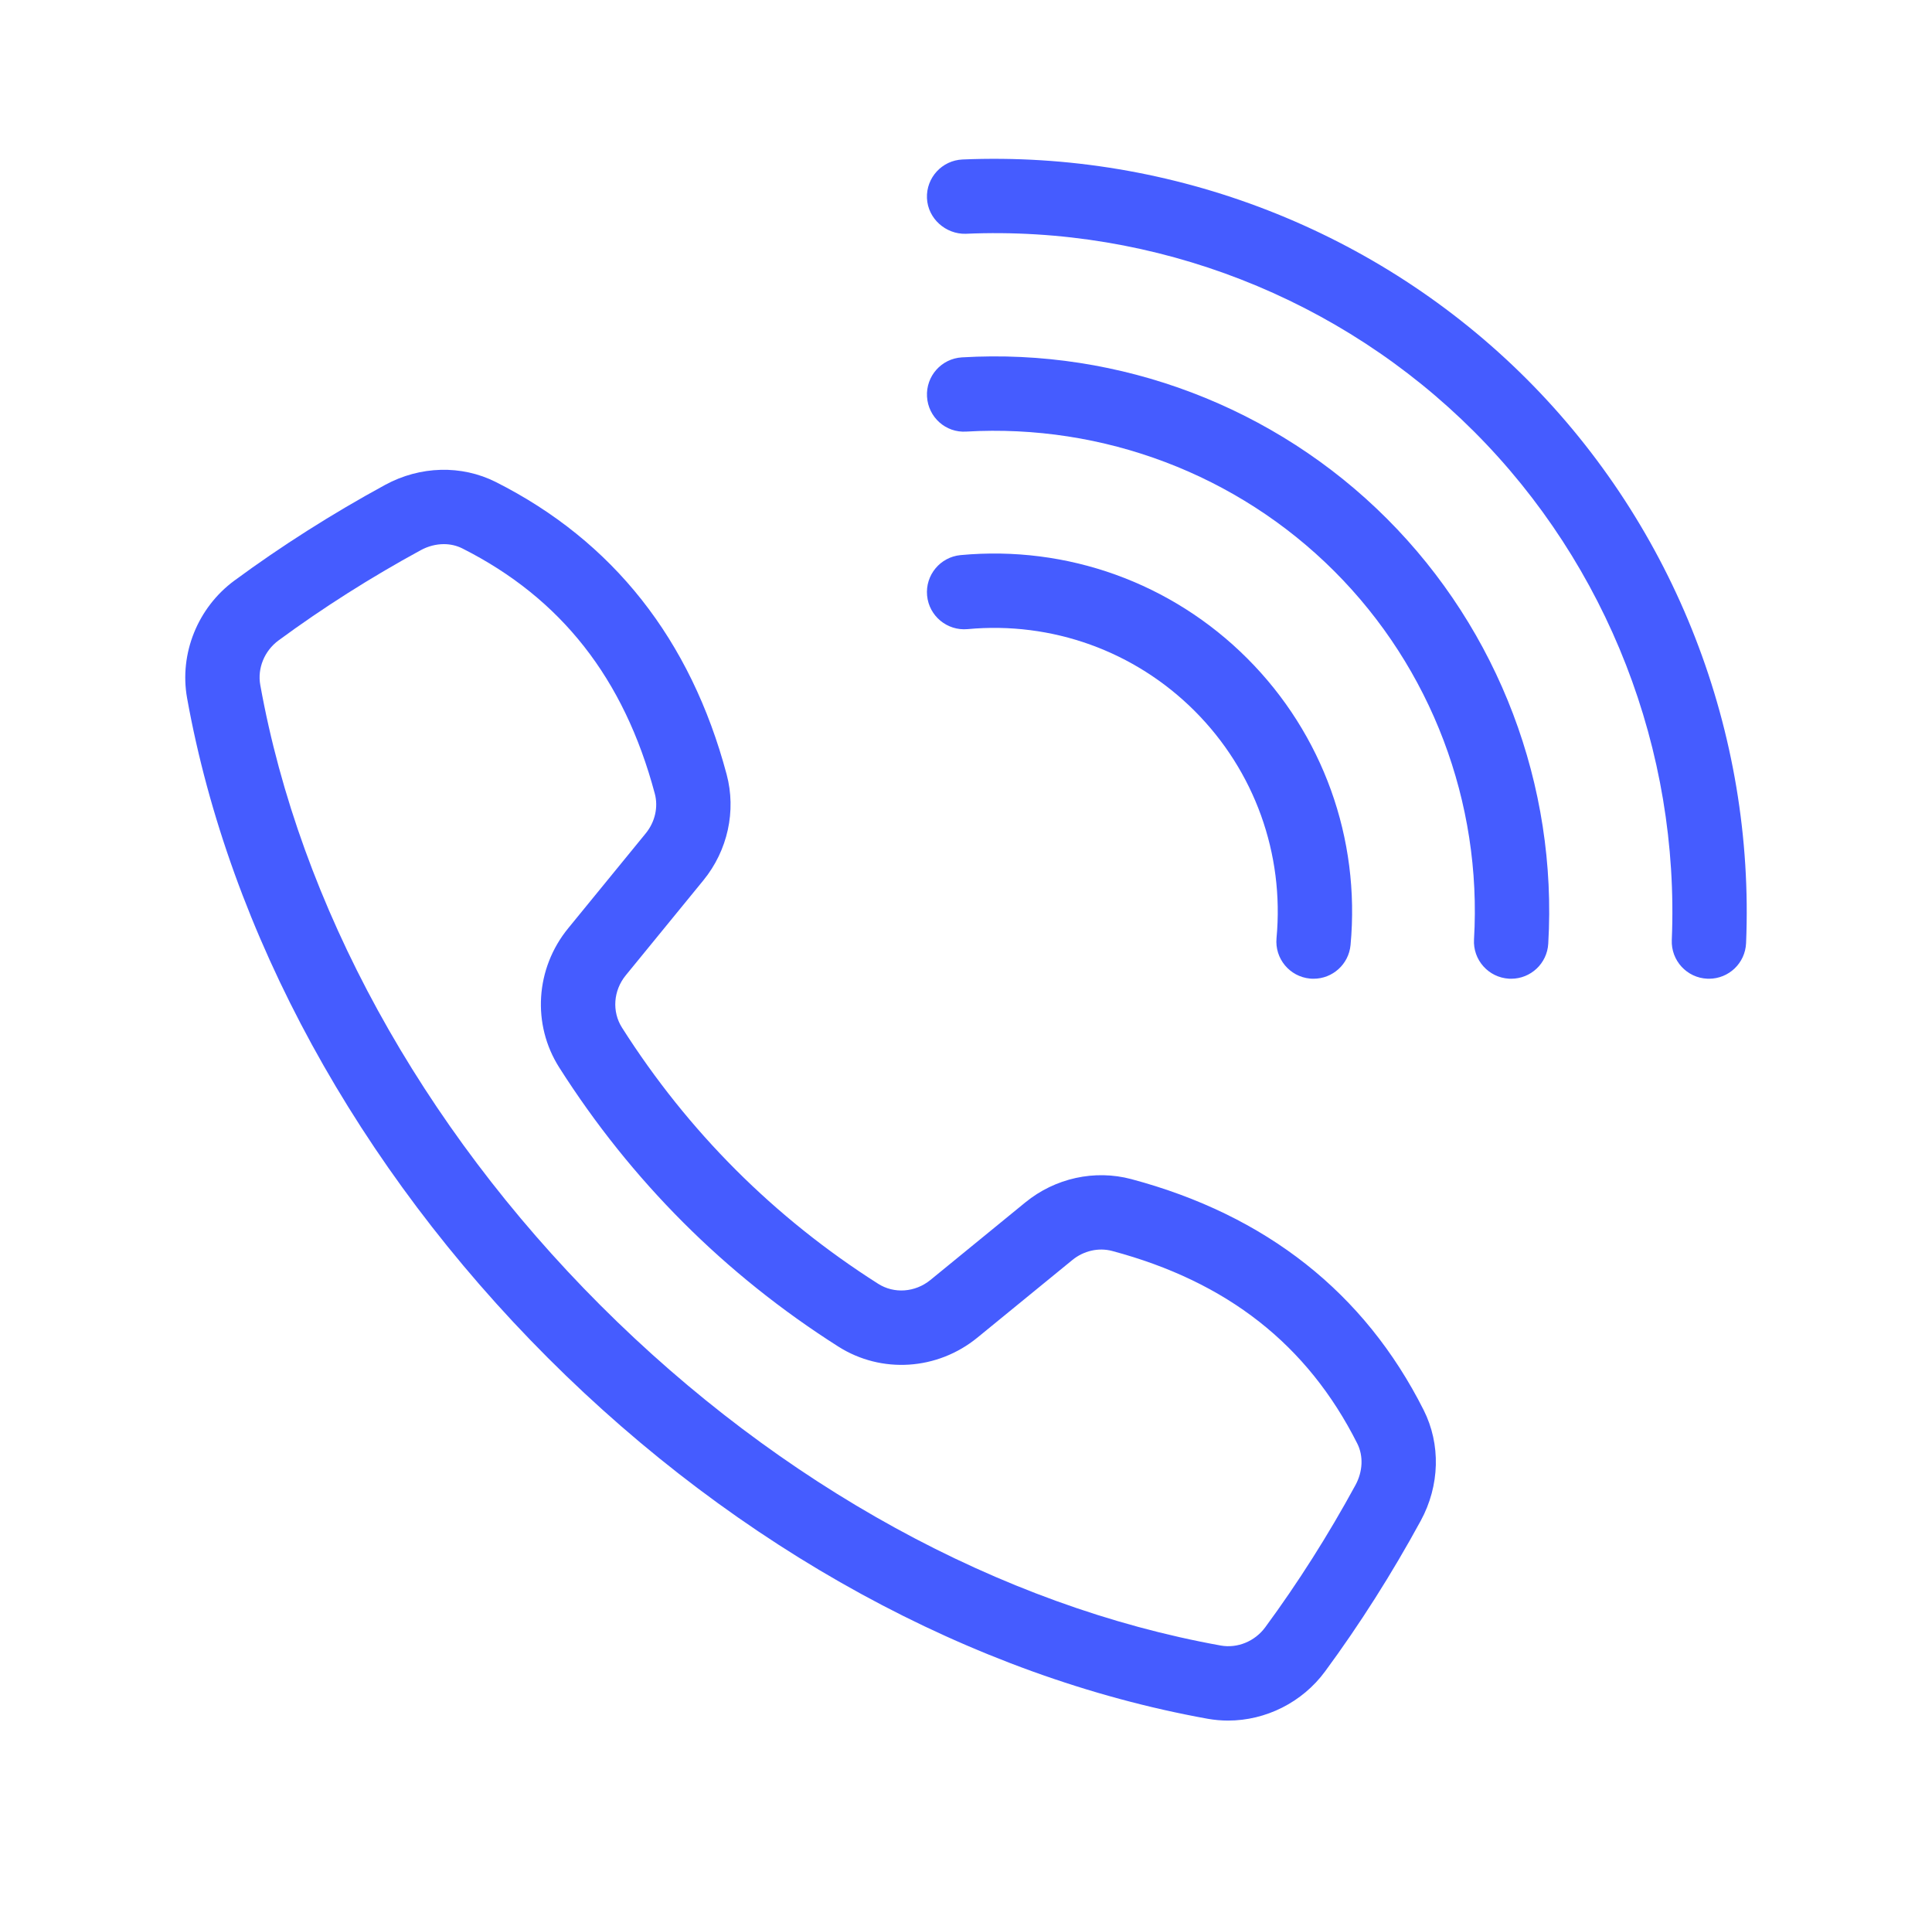
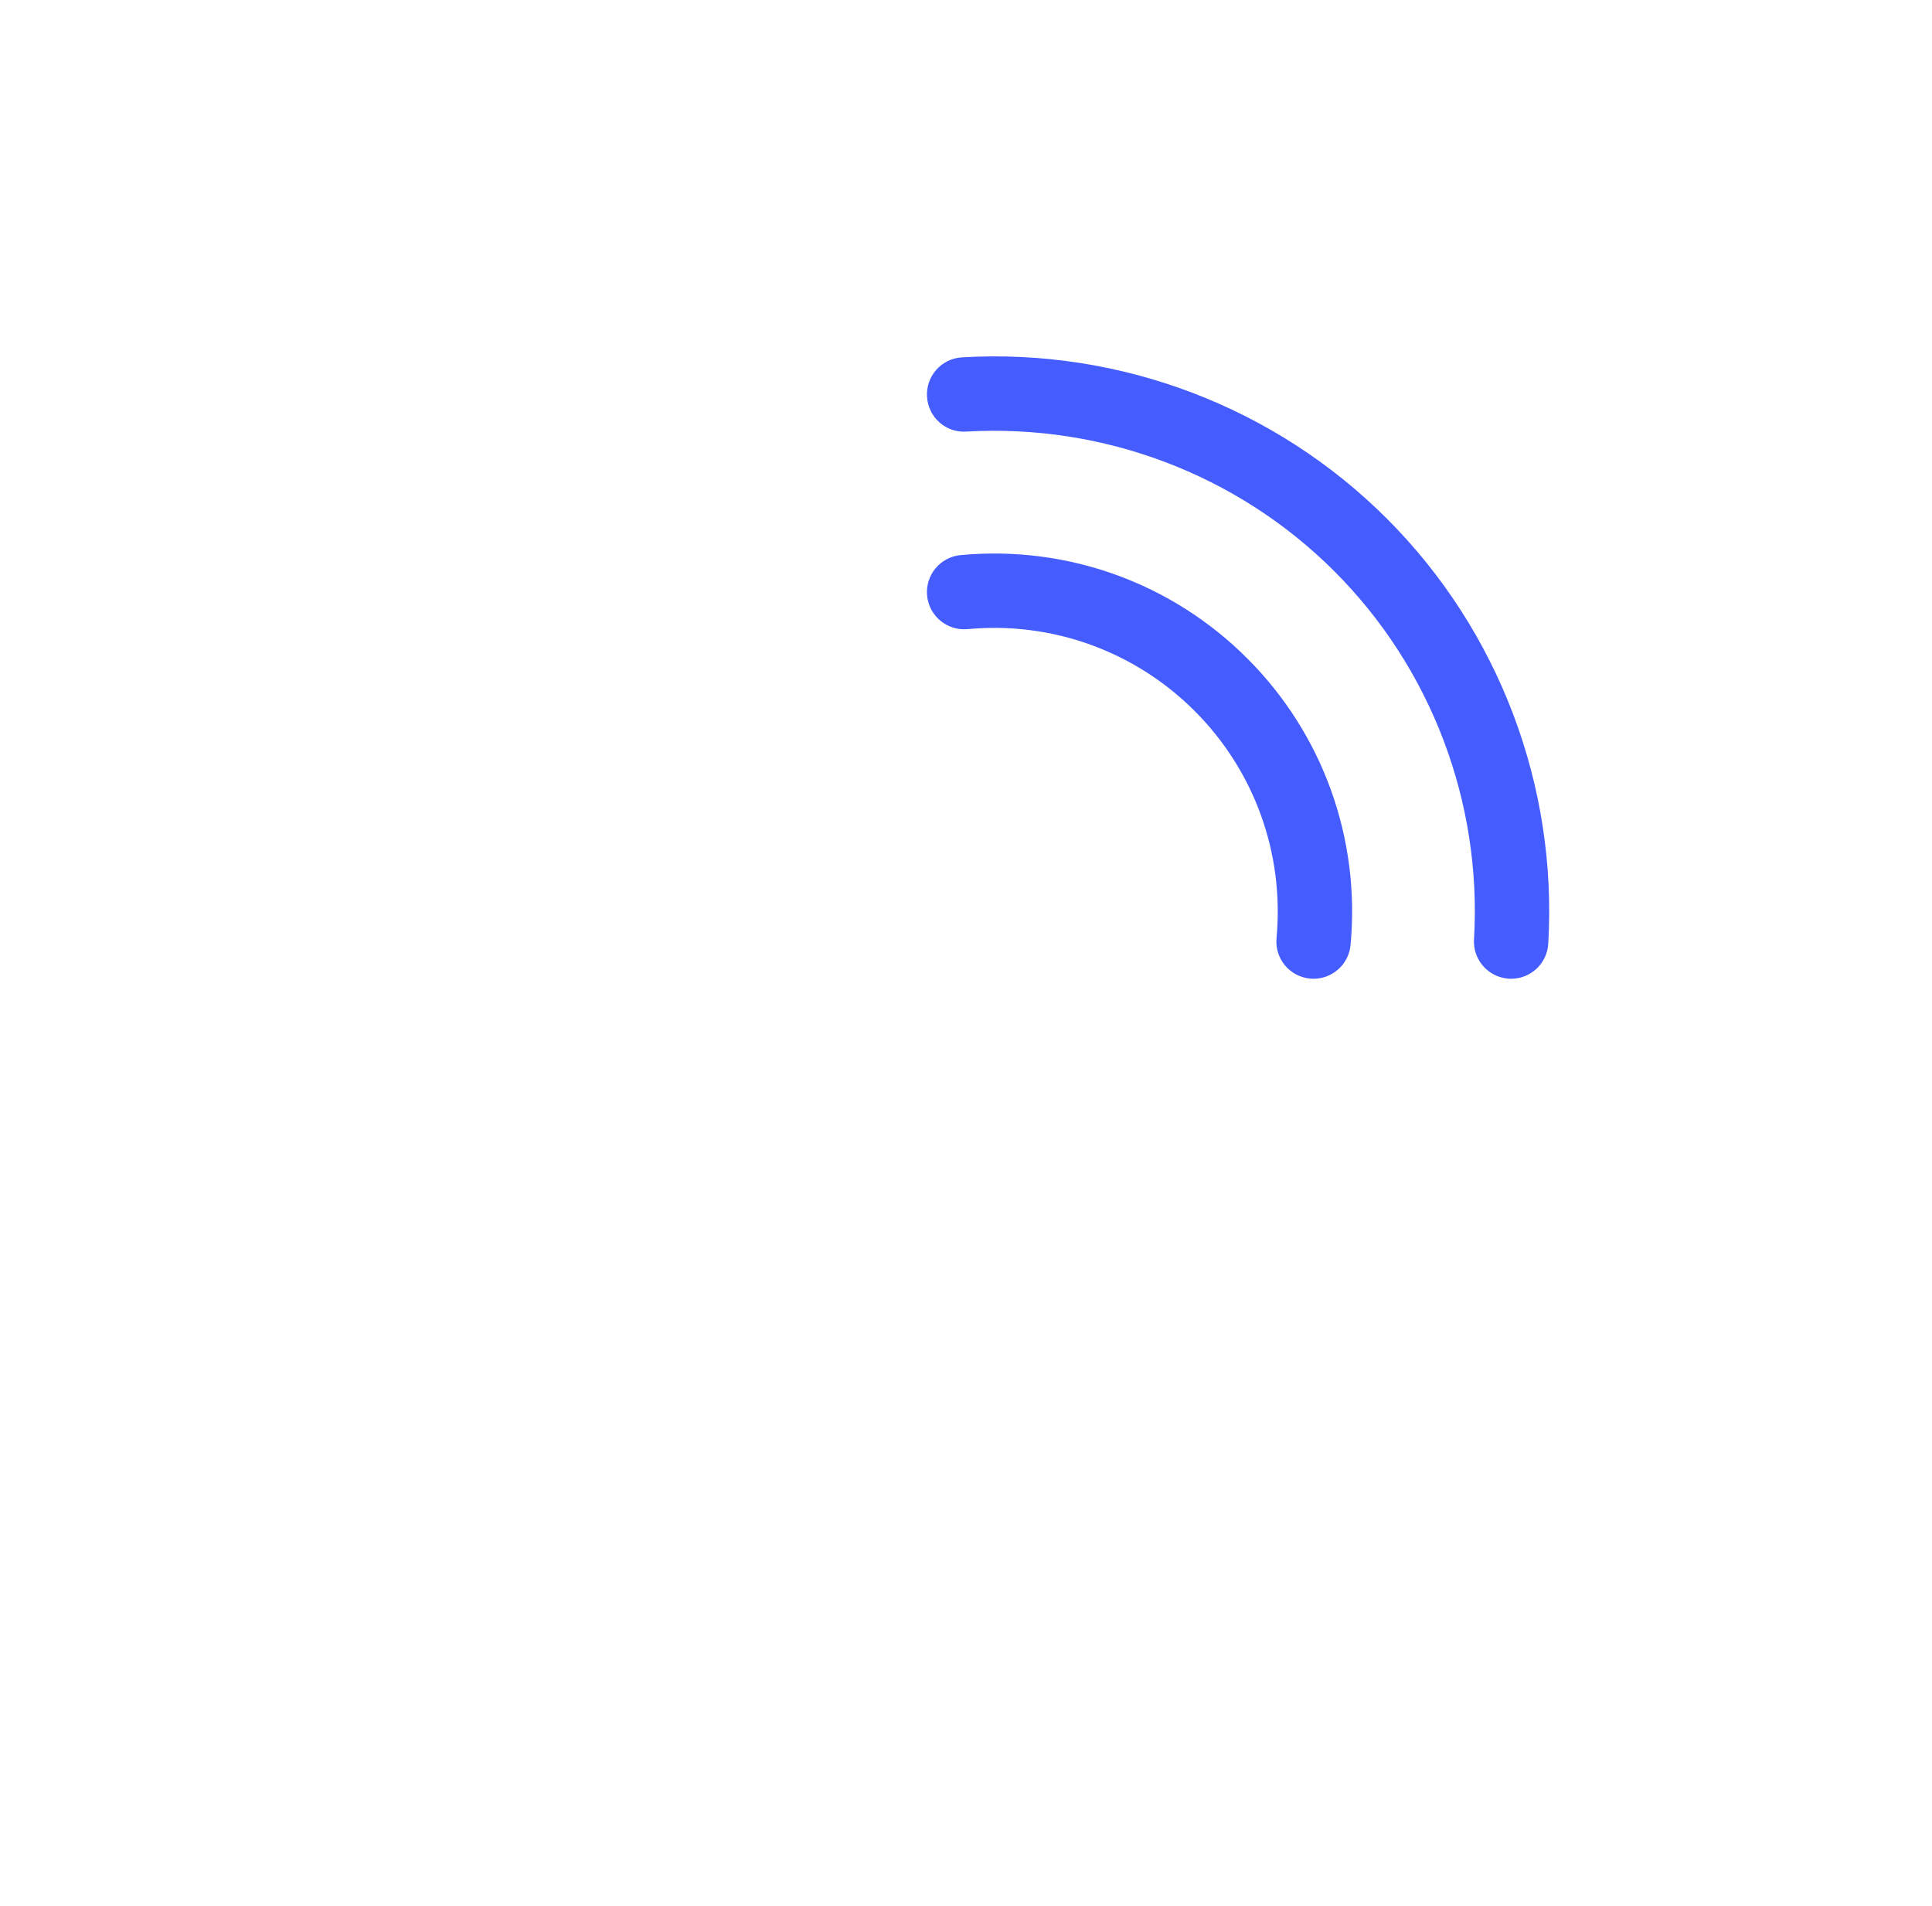
<svg xmlns="http://www.w3.org/2000/svg" width="73" height="72" viewBox="0 0 73 72" fill="none">
-   <path d="M46.404 65.002C46.146 65.002 45.886 64.979 45.628 64.933C36.747 63.334 27.895 58.493 20.702 51.3C13.508 44.107 8.668 35.254 7.069 26.373C6.768 24.697 7.47 22.954 8.858 21.933C10.636 20.624 12.552 19.408 14.551 18.319C15.877 17.598 17.439 17.558 18.734 18.21C23.161 20.442 26.096 24.158 27.456 29.257C27.825 30.636 27.496 32.133 26.577 33.258L23.644 36.847C23.174 37.423 23.117 38.217 23.502 38.823C25.997 42.749 29.253 46.004 33.179 48.499C33.784 48.885 34.578 48.827 35.154 48.358L38.743 45.425C39.869 44.506 41.363 44.178 42.746 44.546C47.843 45.907 51.56 48.841 53.791 53.268C54.444 54.562 54.404 56.125 53.683 57.451C52.594 59.45 51.378 61.365 50.069 63.143C49.205 64.318 47.824 65.002 46.404 65.002ZM16.771 20.557C16.478 20.557 16.175 20.634 15.895 20.787C14.007 21.815 12.2 22.962 10.524 24.195C9.992 24.587 9.721 25.247 9.834 25.876C11.332 34.198 15.897 42.522 22.688 49.314C29.48 56.105 37.803 60.67 46.126 62.167C46.756 62.28 47.415 62.009 47.806 61.478C49.04 59.802 50.187 57.995 51.215 56.107C51.495 55.592 51.521 55.004 51.283 54.533C49.401 50.8 46.371 48.421 42.021 47.26C41.511 47.125 40.949 47.251 40.52 47.601L36.932 50.533C35.416 51.772 33.301 51.907 31.672 50.87C27.395 48.153 23.849 44.606 21.131 40.33C20.094 38.7 20.23 36.585 21.469 35.069L24.401 31.481C24.75 31.053 24.878 30.492 24.741 29.982C23.581 25.63 21.201 22.601 17.469 20.719C17.254 20.611 17.016 20.557 16.771 20.557Z" fill="#455CFF" />
-   <path d="M64.573 36.976C64.553 36.976 64.533 36.976 64.513 36.975C63.738 36.943 63.136 36.288 63.168 35.513C63.468 28.355 60.745 21.354 55.696 16.304C50.648 11.256 43.661 8.518 36.487 8.832C35.741 8.852 35.058 8.264 35.025 7.487C34.993 6.712 35.595 6.058 36.37 6.025C44.312 5.689 52.079 8.715 57.683 14.318C63.286 19.921 66.308 27.689 65.975 35.631C65.943 36.386 65.322 36.976 64.573 36.976Z" fill="#455CFF" />
  <path d="M57.099 36.976C57.071 36.976 57.043 36.976 57.015 36.974C56.24 36.928 55.649 36.264 55.695 35.489C56 30.31 54.077 25.241 50.418 21.582C46.76 17.924 41.688 16.005 36.511 16.305C35.733 16.357 35.072 15.76 35.027 14.985C34.981 14.211 35.572 13.546 36.347 13.501C42.319 13.145 48.179 15.37 52.405 19.596C56.63 23.822 58.852 29.675 58.5 35.654C58.456 36.401 57.837 36.976 57.099 36.976Z" fill="#455CFF" />
  <path d="M49.633 36.976C49.589 36.976 49.545 36.975 49.501 36.97C48.728 36.898 48.161 36.214 48.233 35.441C48.53 32.251 47.403 29.124 45.14 26.86C42.877 24.598 39.752 23.47 36.559 23.768C35.788 23.838 35.102 23.272 35.03 22.5C34.958 21.727 35.526 21.043 36.298 20.971C40.327 20.596 44.271 22.018 47.127 24.874C49.983 27.73 51.405 31.677 51.03 35.702C50.962 36.43 50.35 36.976 49.633 36.976Z" fill="#455CFF" />
</svg>